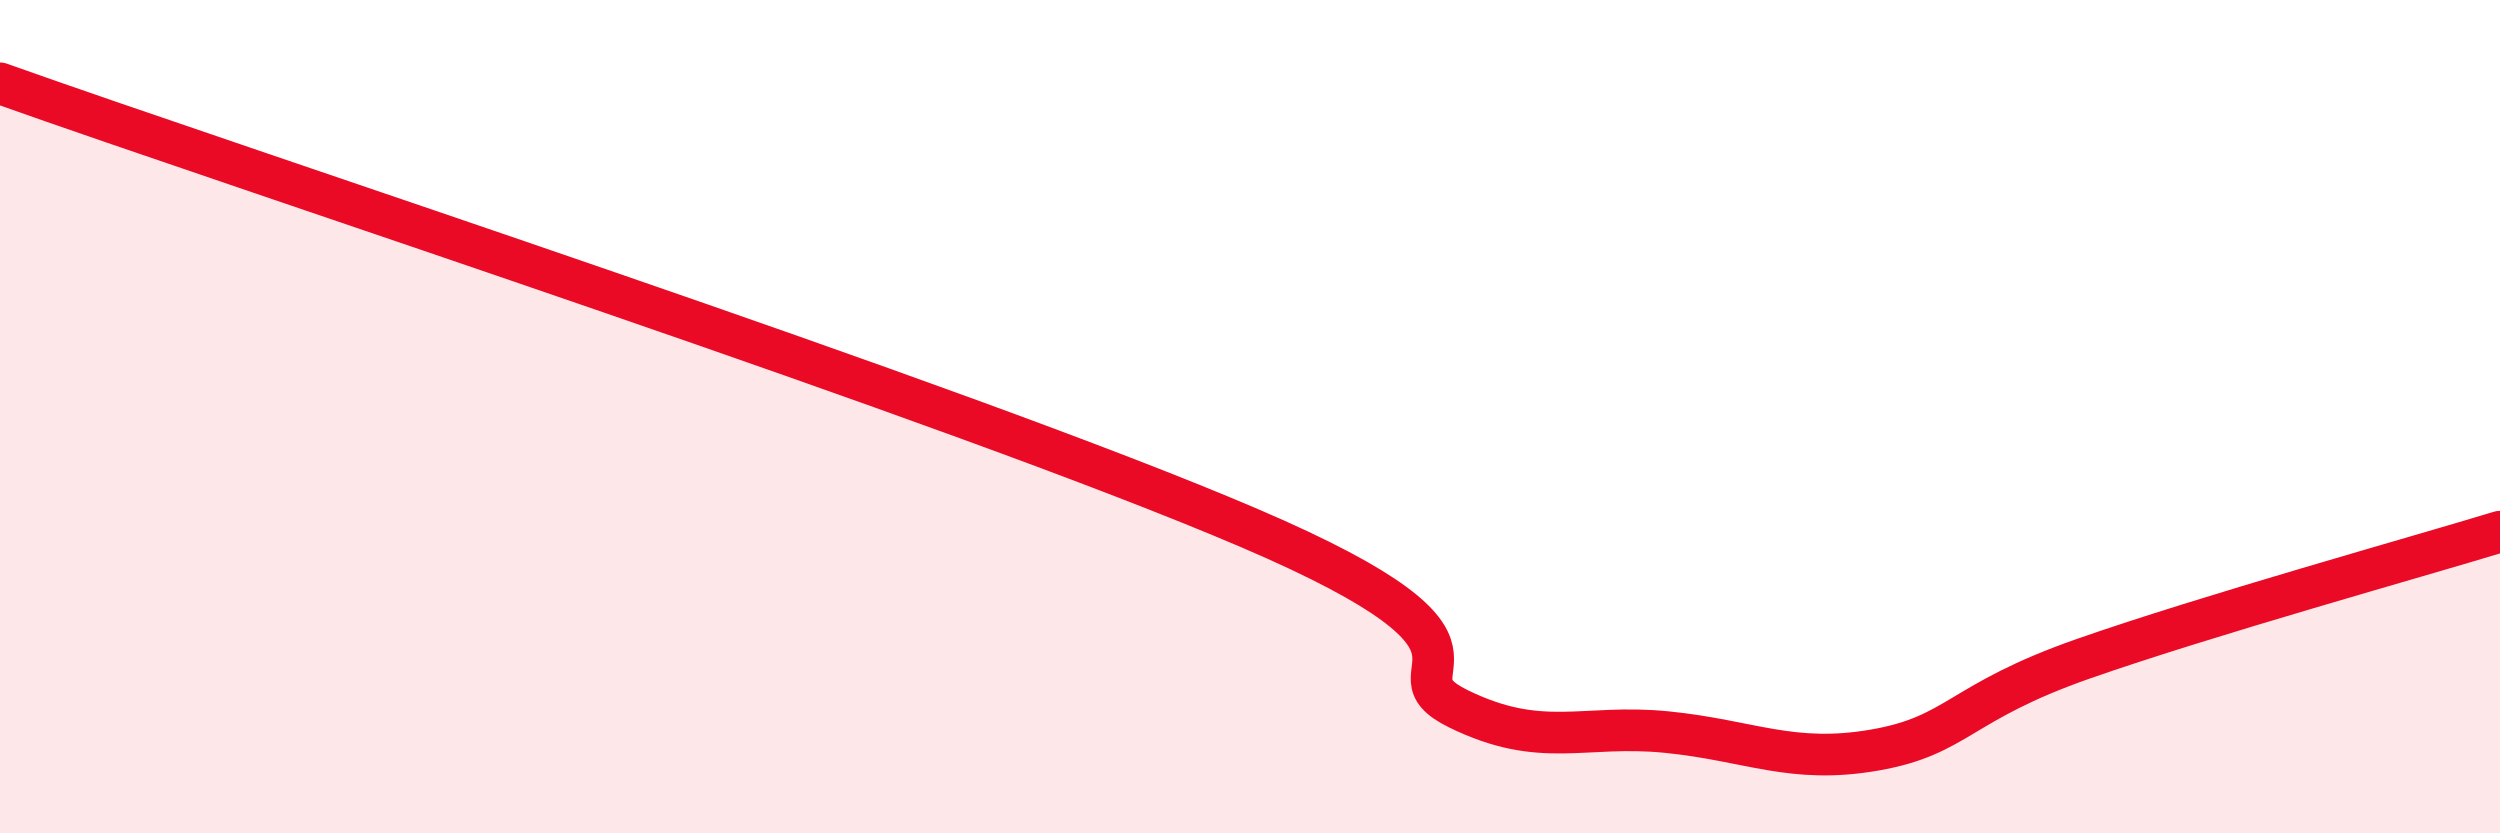
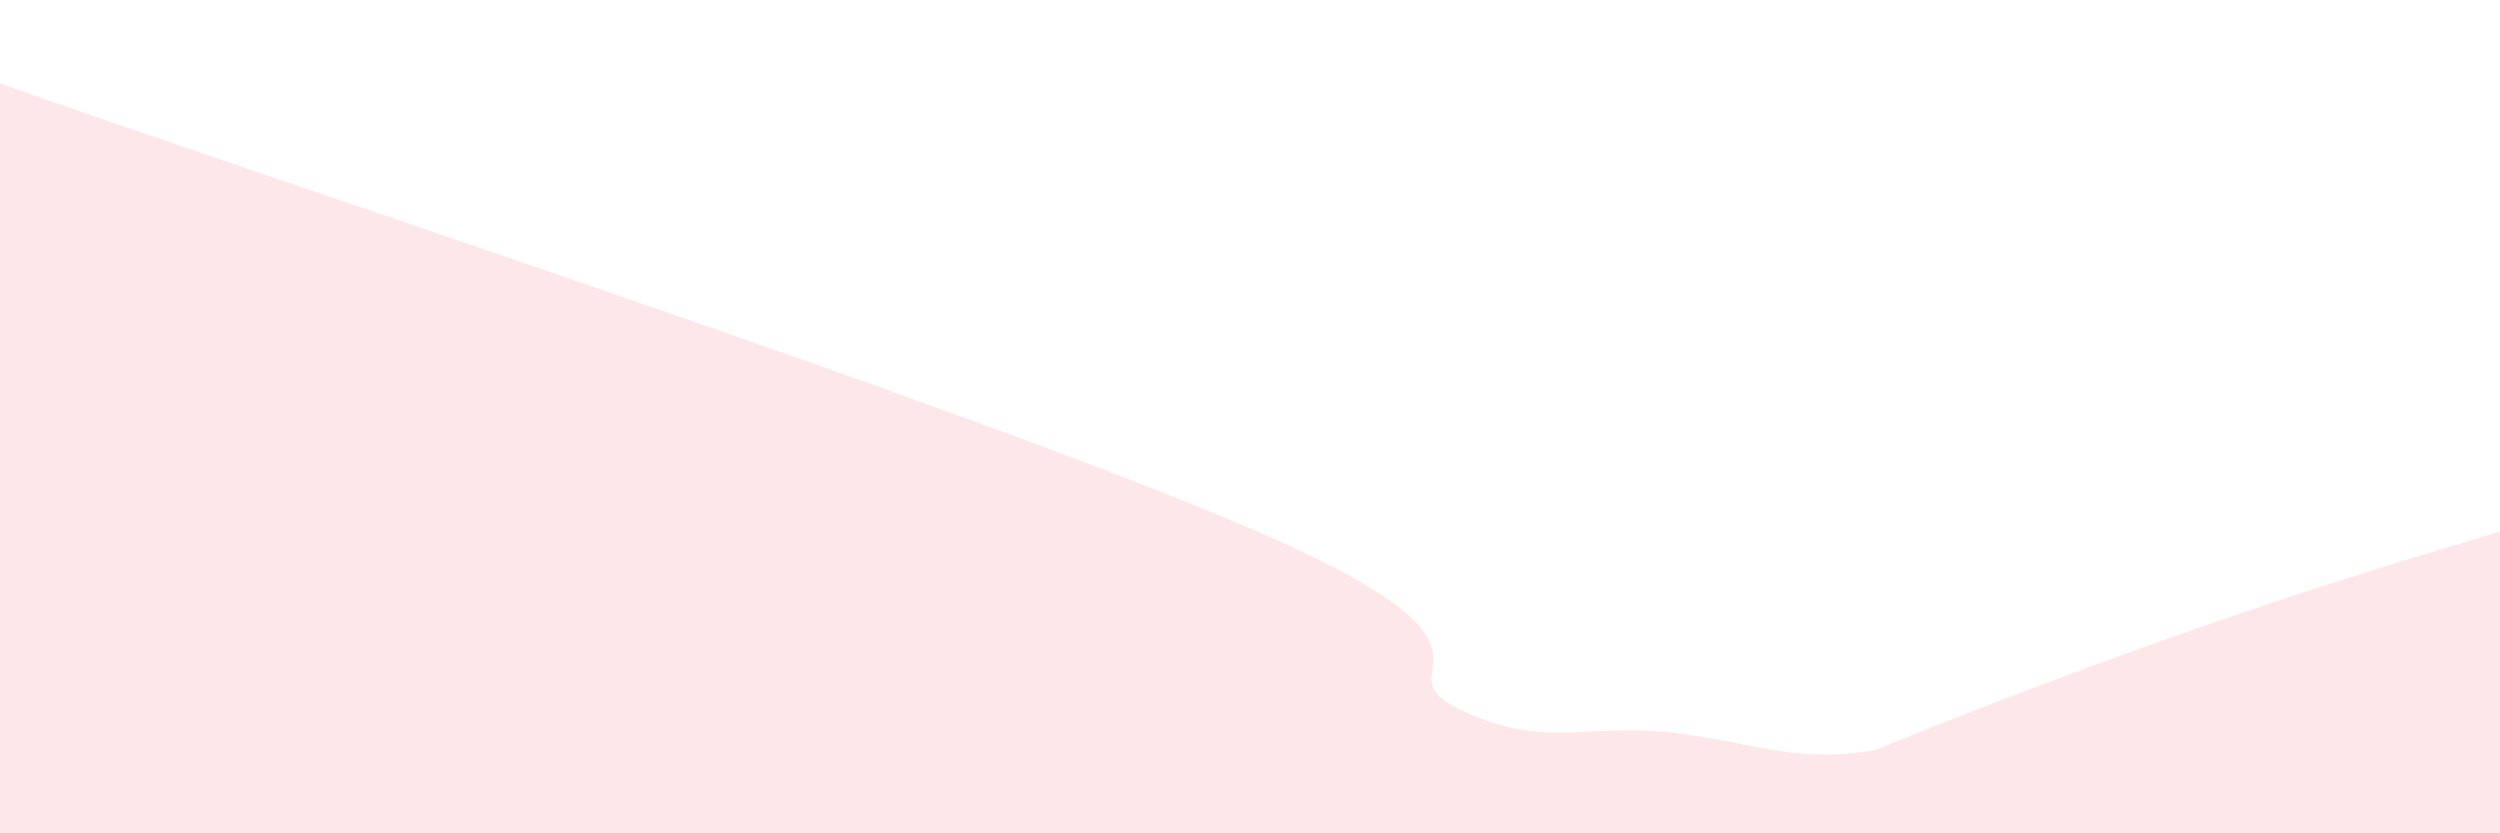
<svg xmlns="http://www.w3.org/2000/svg" width="60" height="20" viewBox="0 0 60 20">
-   <path d="M 0,2 C 6,4.14 23,9.68 30,12.68 C 37,15.68 33,16.03 35,17.01 C 37,17.99 38,17.37 40,17.57 C 42,17.77 43,18.35 45,18 C 47,17.65 47,16.86 50,15.81 C 53,14.76 58,13.37 60,12.76L60 20L0 20Z" fill="#EB0A25" opacity="0.1" stroke-linecap="round" stroke-linejoin="round" />
-   <path d="M 0,2 C 6,4.14 23,9.68 30,12.68 C 37,15.68 33,16.03 35,17.01 C 37,17.99 38,17.37 40,17.57 C 42,17.77 43,18.35 45,18 C 47,17.65 47,16.86 50,15.81 C 53,14.76 58,13.37 60,12.76" stroke="#EB0A25" stroke-width="1" fill="none" stroke-linecap="round" stroke-linejoin="round" />
+   <path d="M 0,2 C 6,4.14 23,9.68 30,12.68 C 37,15.68 33,16.03 35,17.01 C 37,17.99 38,17.37 40,17.57 C 42,17.77 43,18.35 45,18 C 53,14.76 58,13.37 60,12.76L60 20L0 20Z" fill="#EB0A25" opacity="0.1" stroke-linecap="round" stroke-linejoin="round" />
</svg>